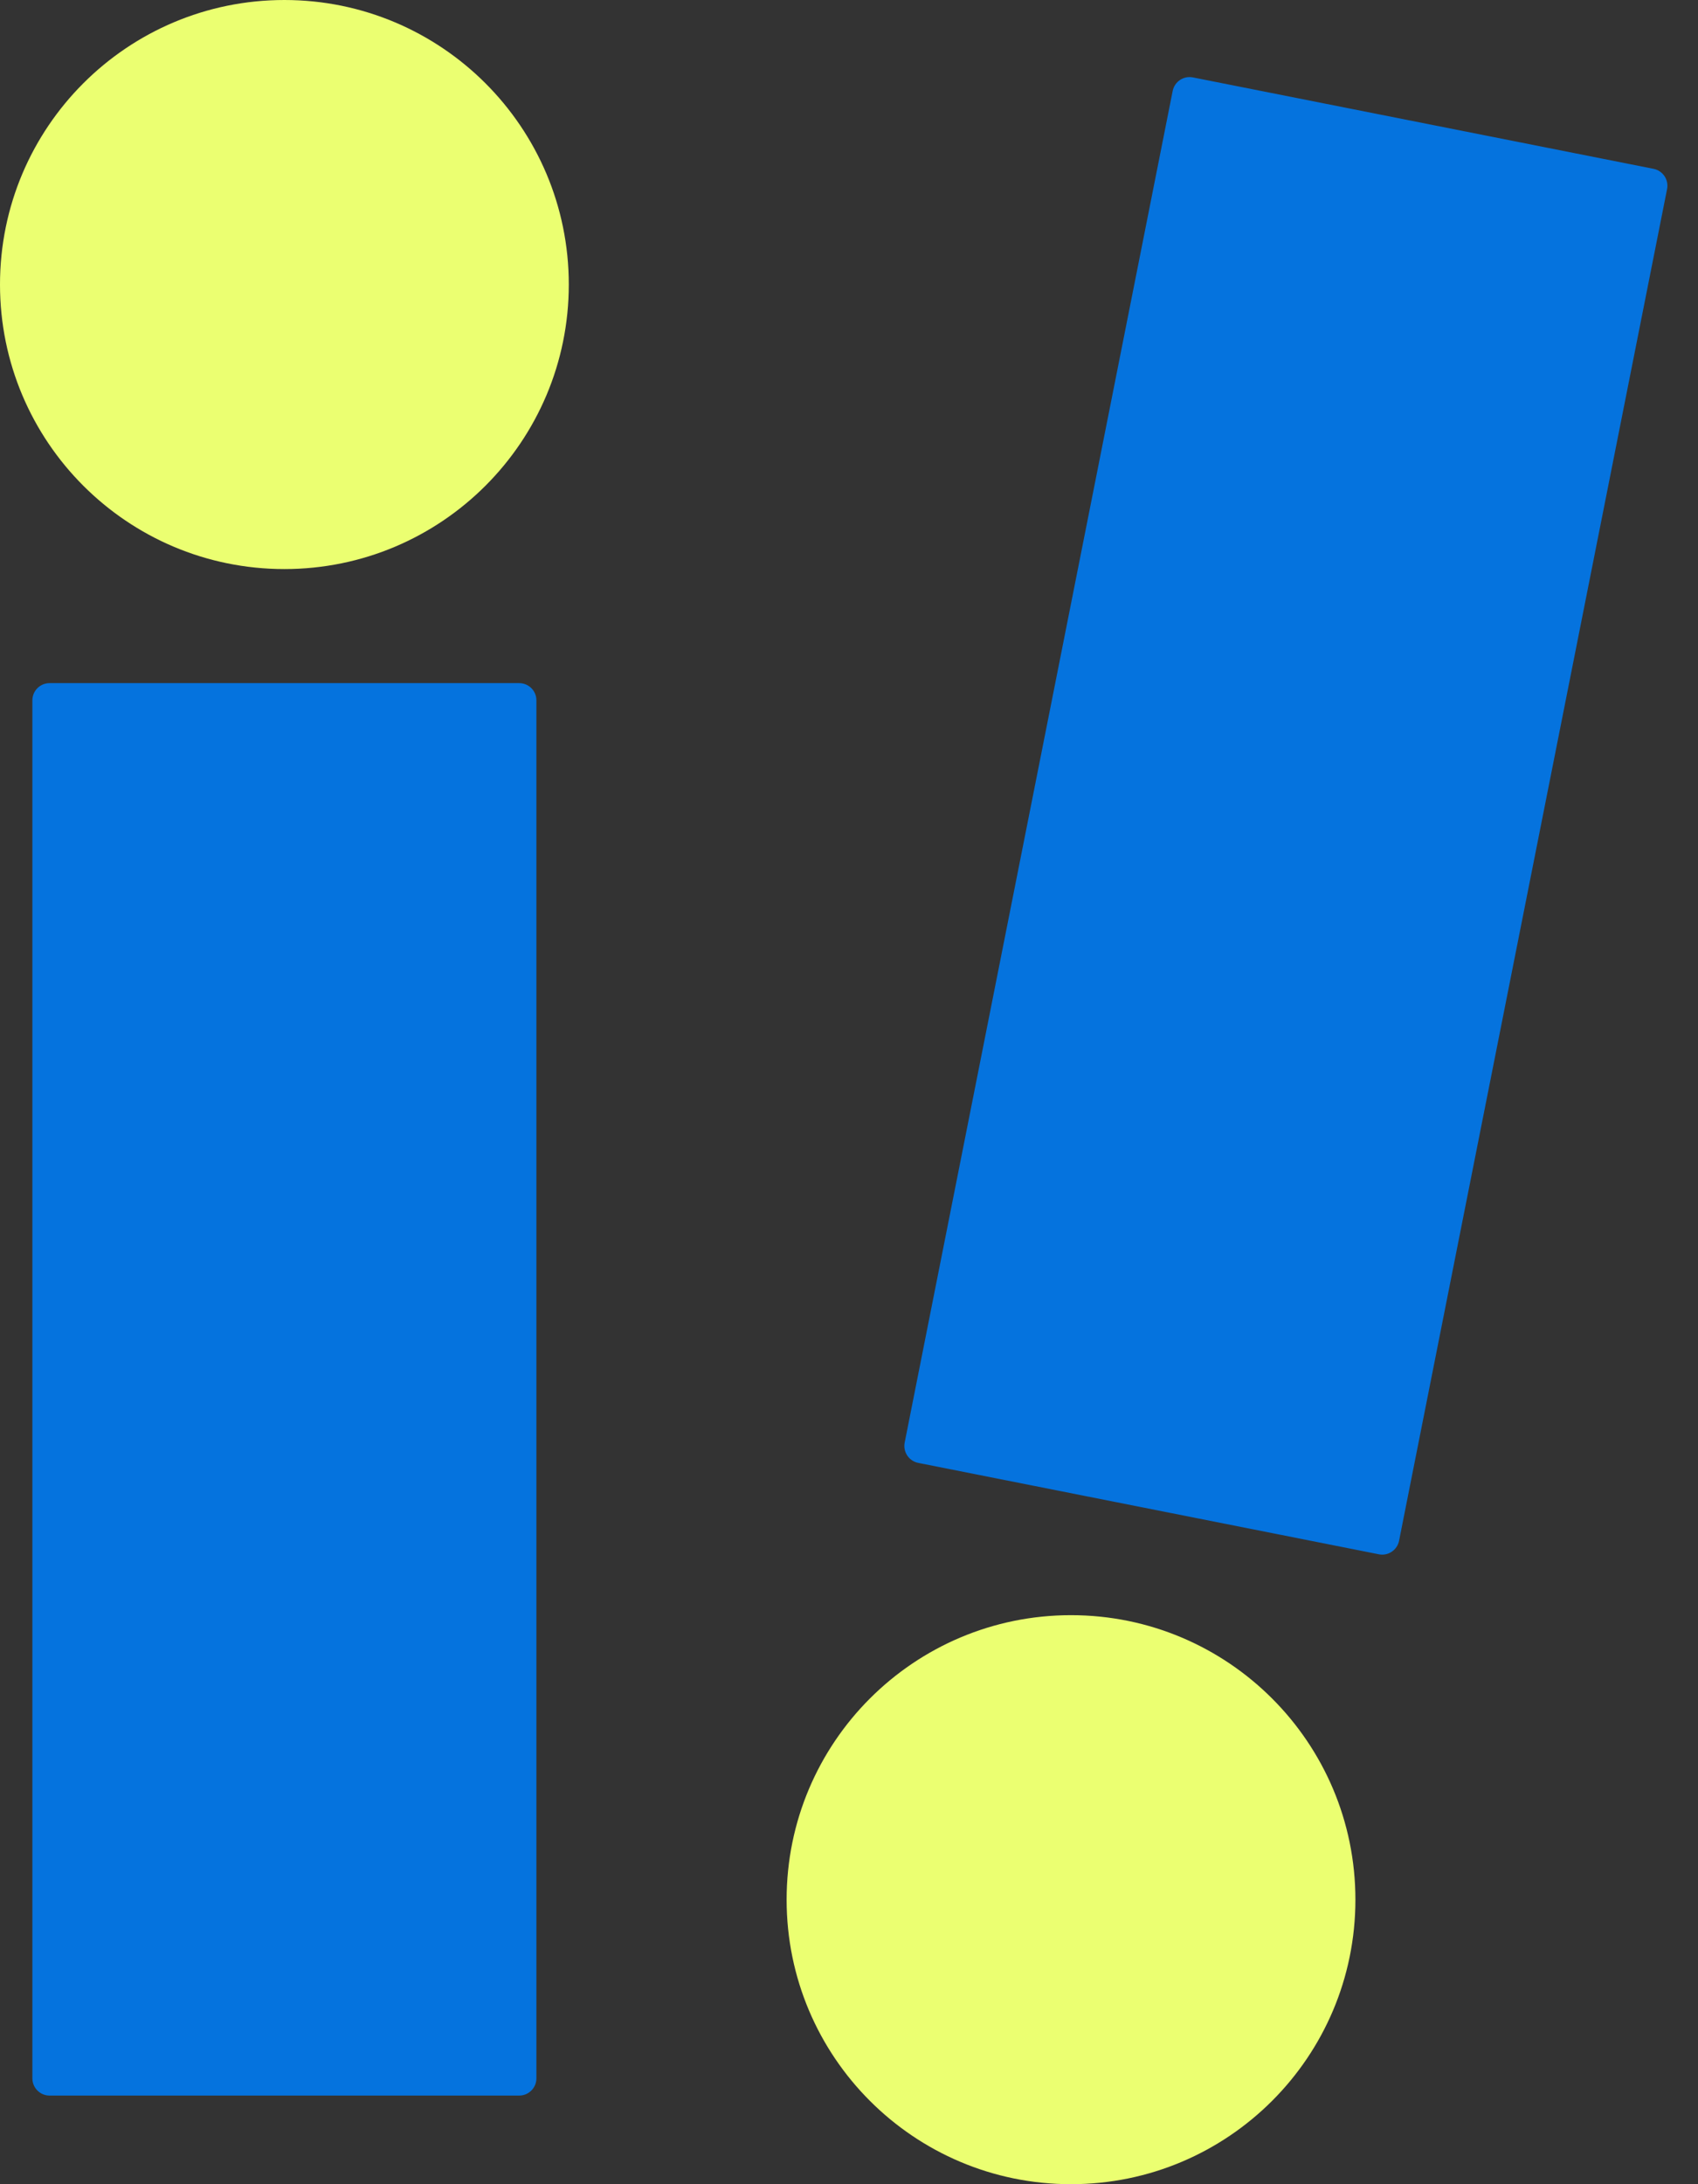
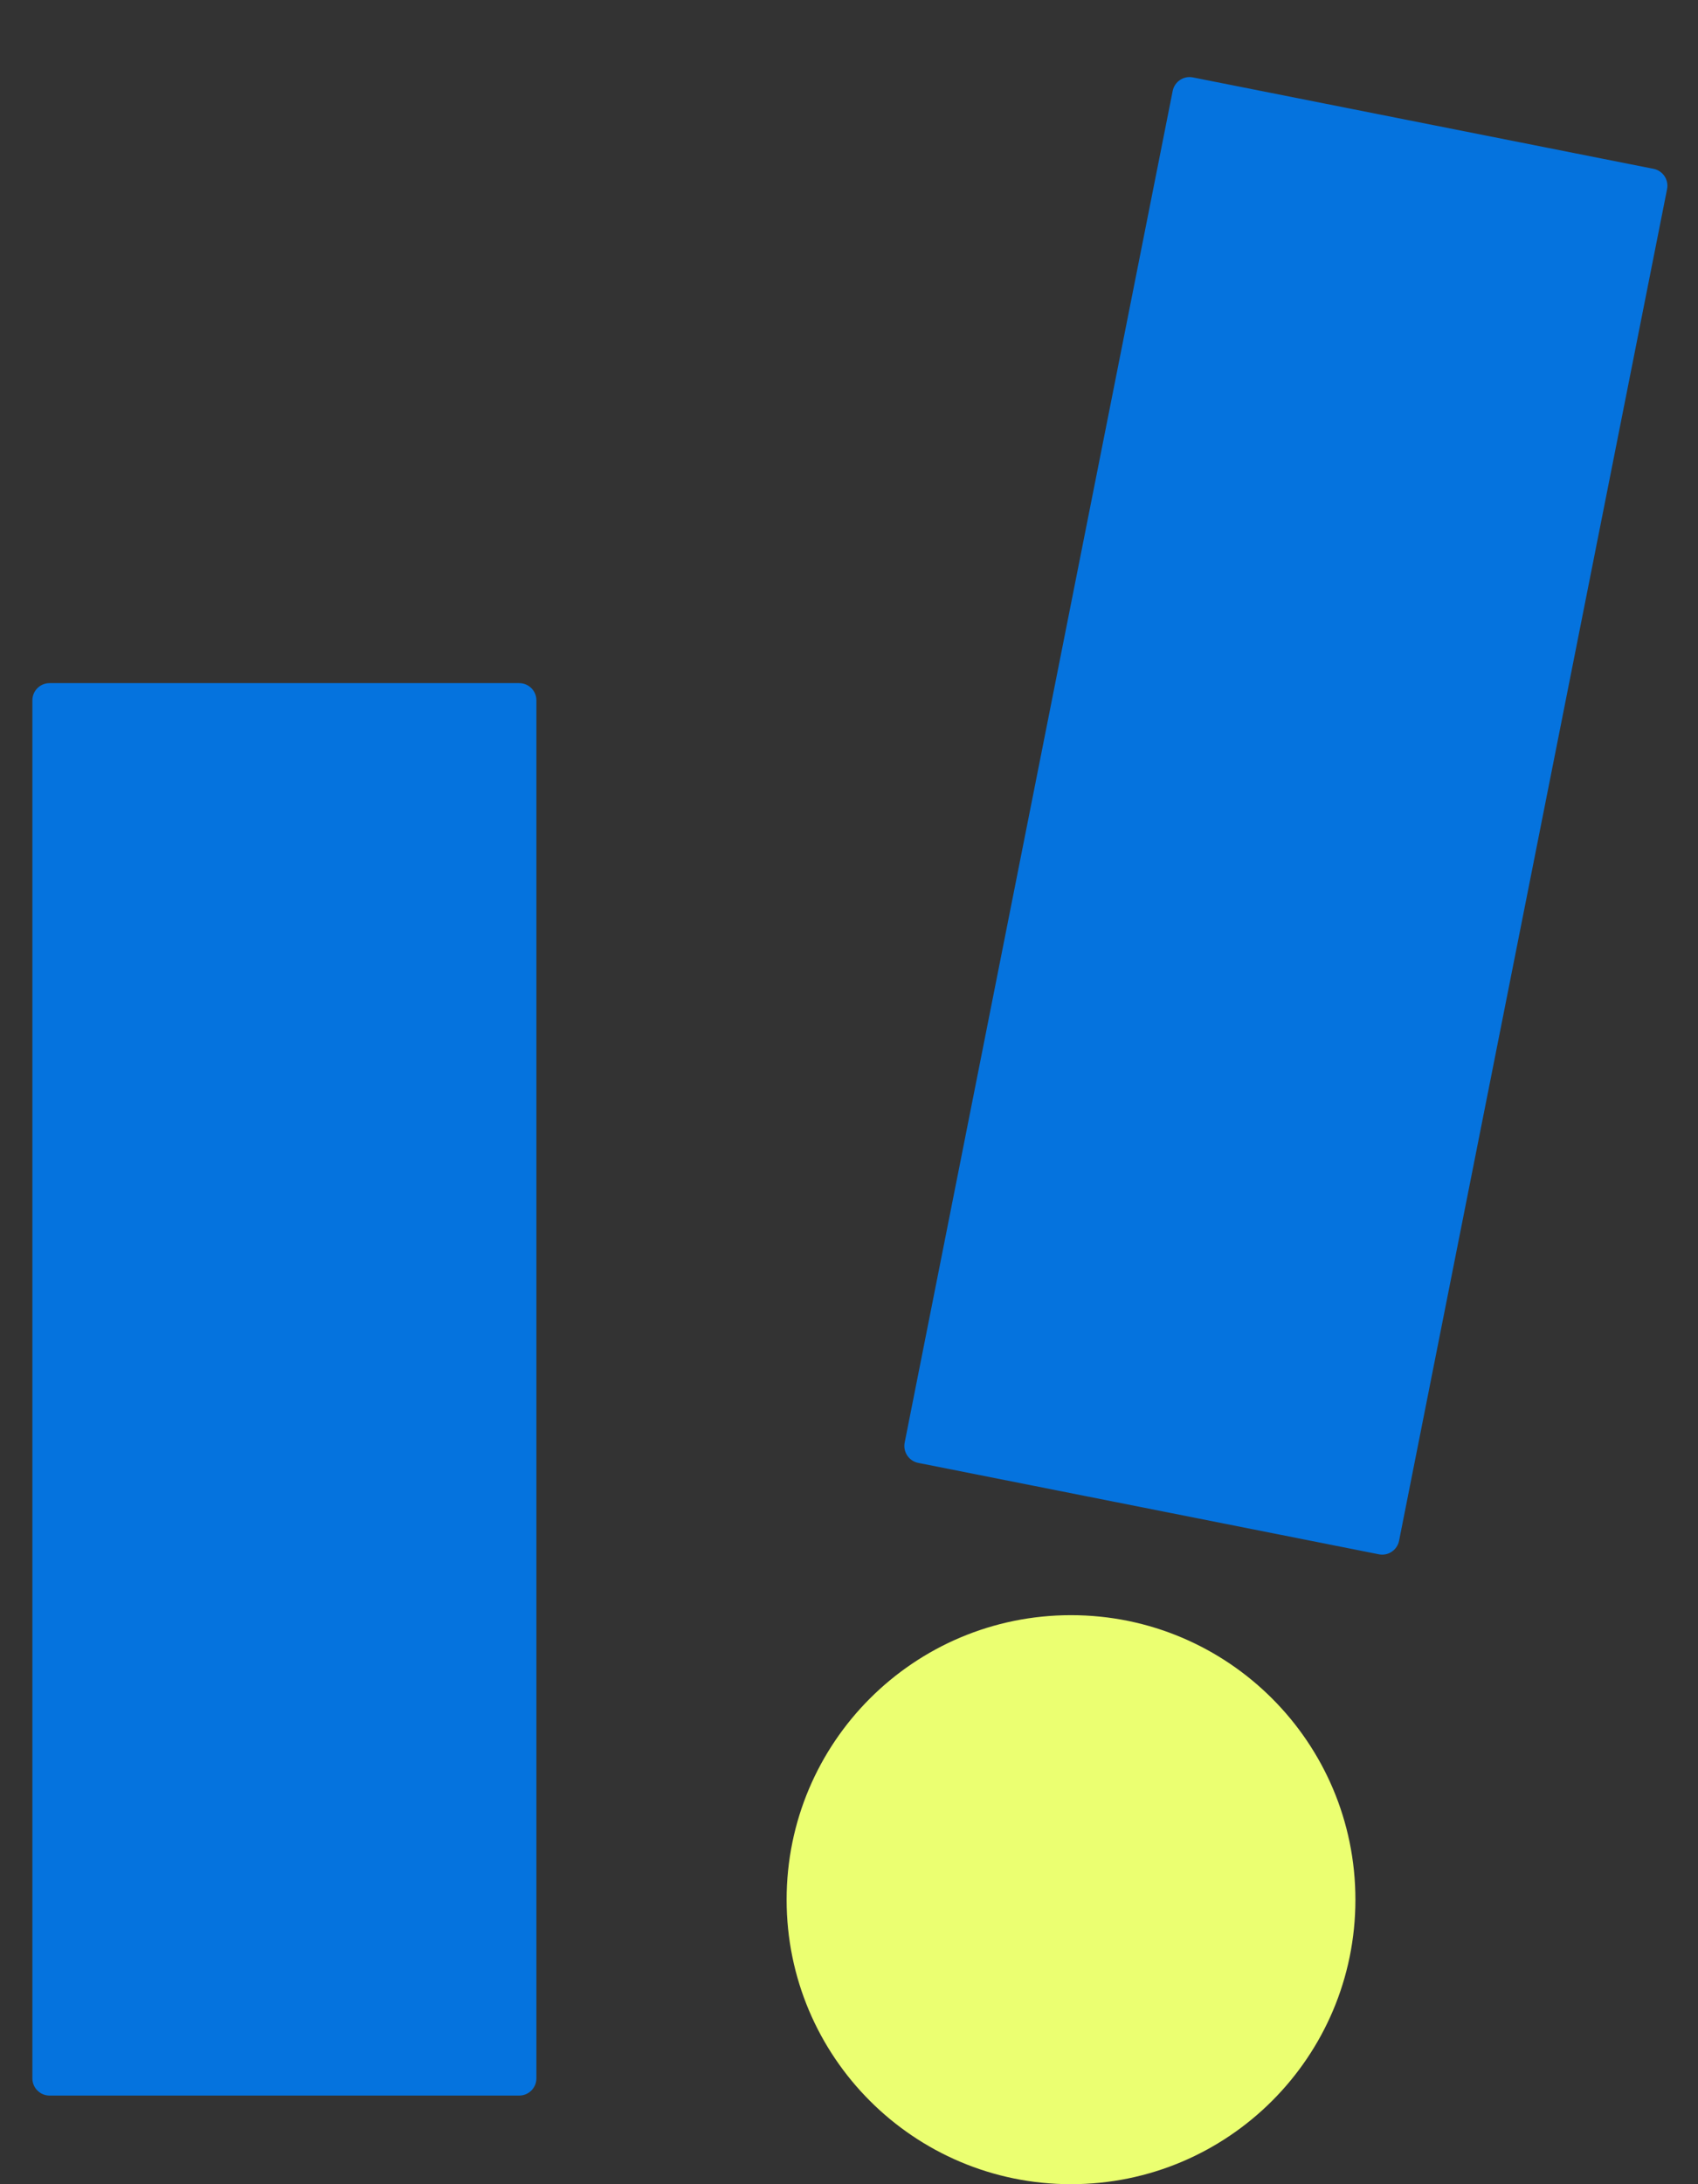
<svg xmlns="http://www.w3.org/2000/svg" width="42" height="54" viewBox="0 0 42 54" fill="none">
  <rect x="0" y="0" width="42" height="54" fill="#333333" stroke="none" />
  <g clip-path="url(#clip0_1631_9562)">
-     <path d="M7.034 14.069C10.919 14.069 14.069 10.919 14.069 7.034C14.069 3.149 10.919 0 7.034 0C3.149 0 0 3.149 0 7.034C0 10.919 3.149 14.069 7.034 14.069Z" fill="#EBFF71" />
    <path d="M12.842 16.889H1.227C0.991 16.889 0.801 17.079 0.801 17.315V51.383C0.801 51.618 0.991 51.809 1.227 51.809H12.842C13.077 51.809 13.268 51.618 13.268 51.383V17.315C13.268 17.079 13.077 16.889 12.842 16.889Z" fill="#0573DE" />
    <path d="M26.491 54C30.376 54 33.526 50.851 33.526 46.966C33.526 43.081 30.376 39.932 26.491 39.932C22.606 39.932 19.457 43.081 19.457 46.966C19.457 50.851 22.606 54 26.491 54Z" fill="#EBFF71" />
    <path d="M22.712 36.167L34.106 38.427C34.336 38.473 34.56 38.323 34.606 38.092L41.235 4.675C41.281 4.444 41.131 4.22 40.9 4.174L29.507 1.914C29.276 1.868 29.052 2.018 29.006 2.249L22.377 35.666C22.332 35.897 22.482 36.121 22.712 36.167Z" fill="#0573DE" />
  </g>
  <defs>
    <clipPath id="clip0_1631_9562">
      <rect width="41.243" height="54" fill="white" />
    </clipPath>
  </defs>
</svg>